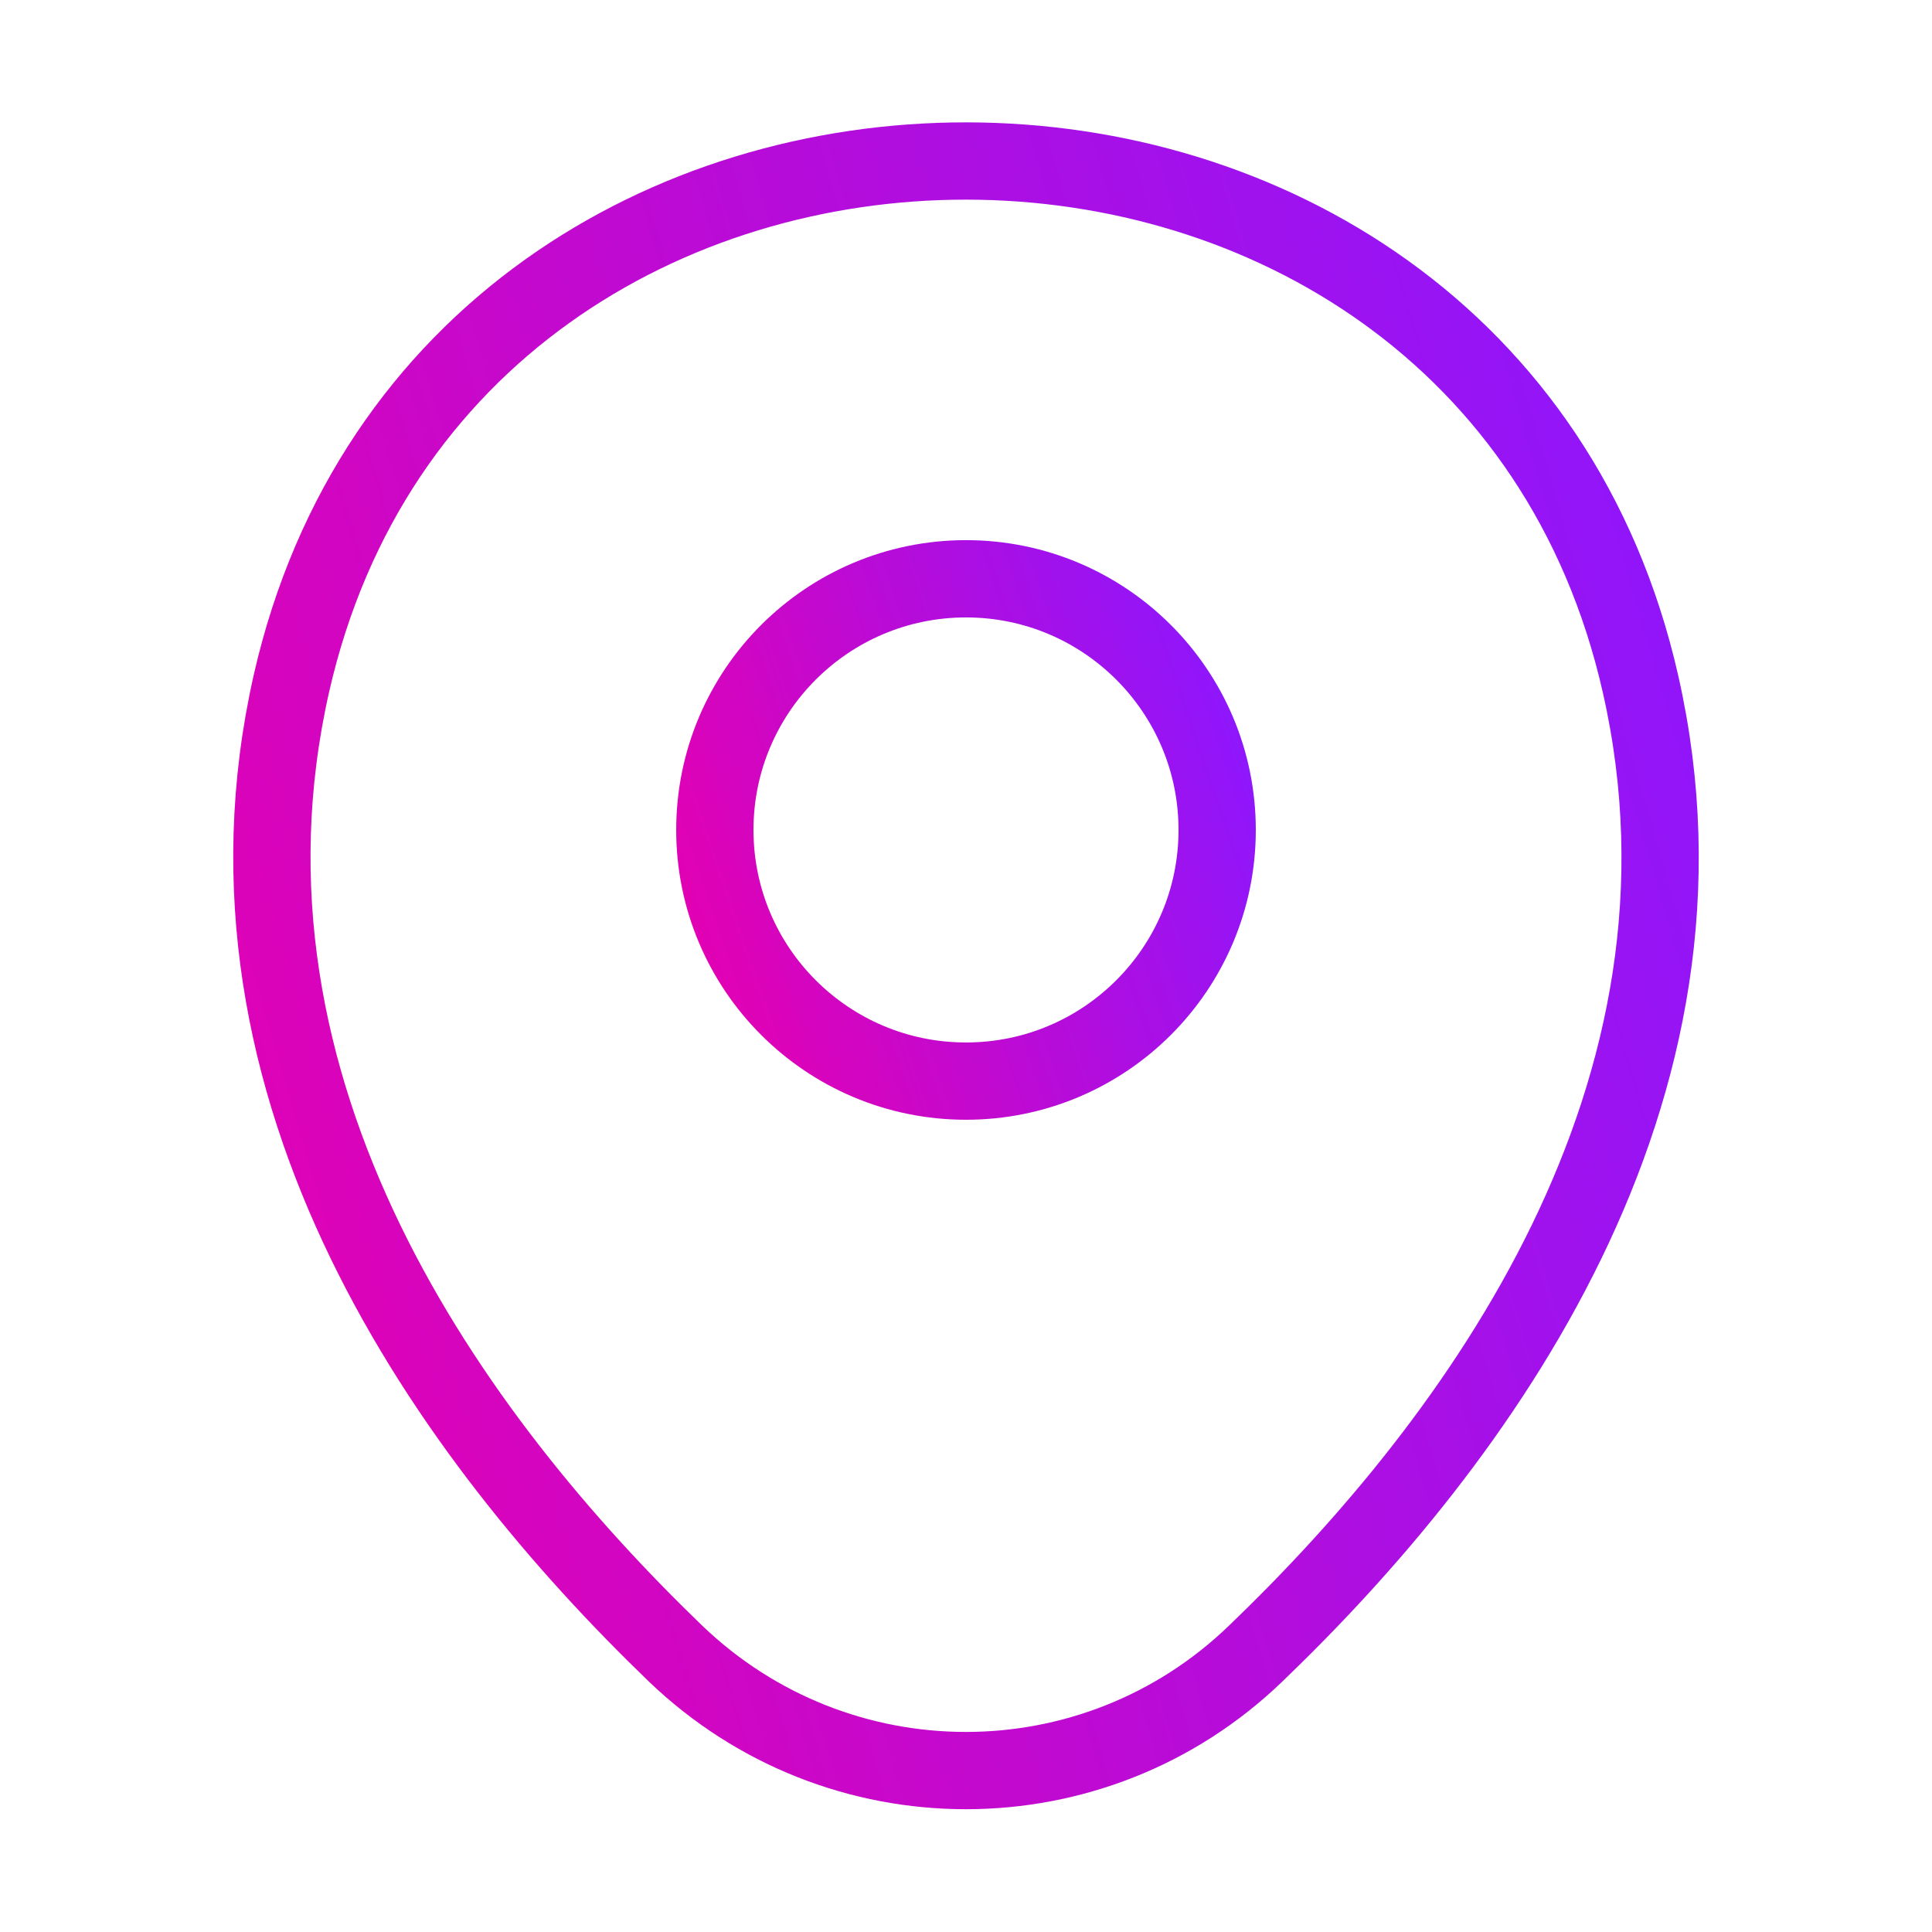
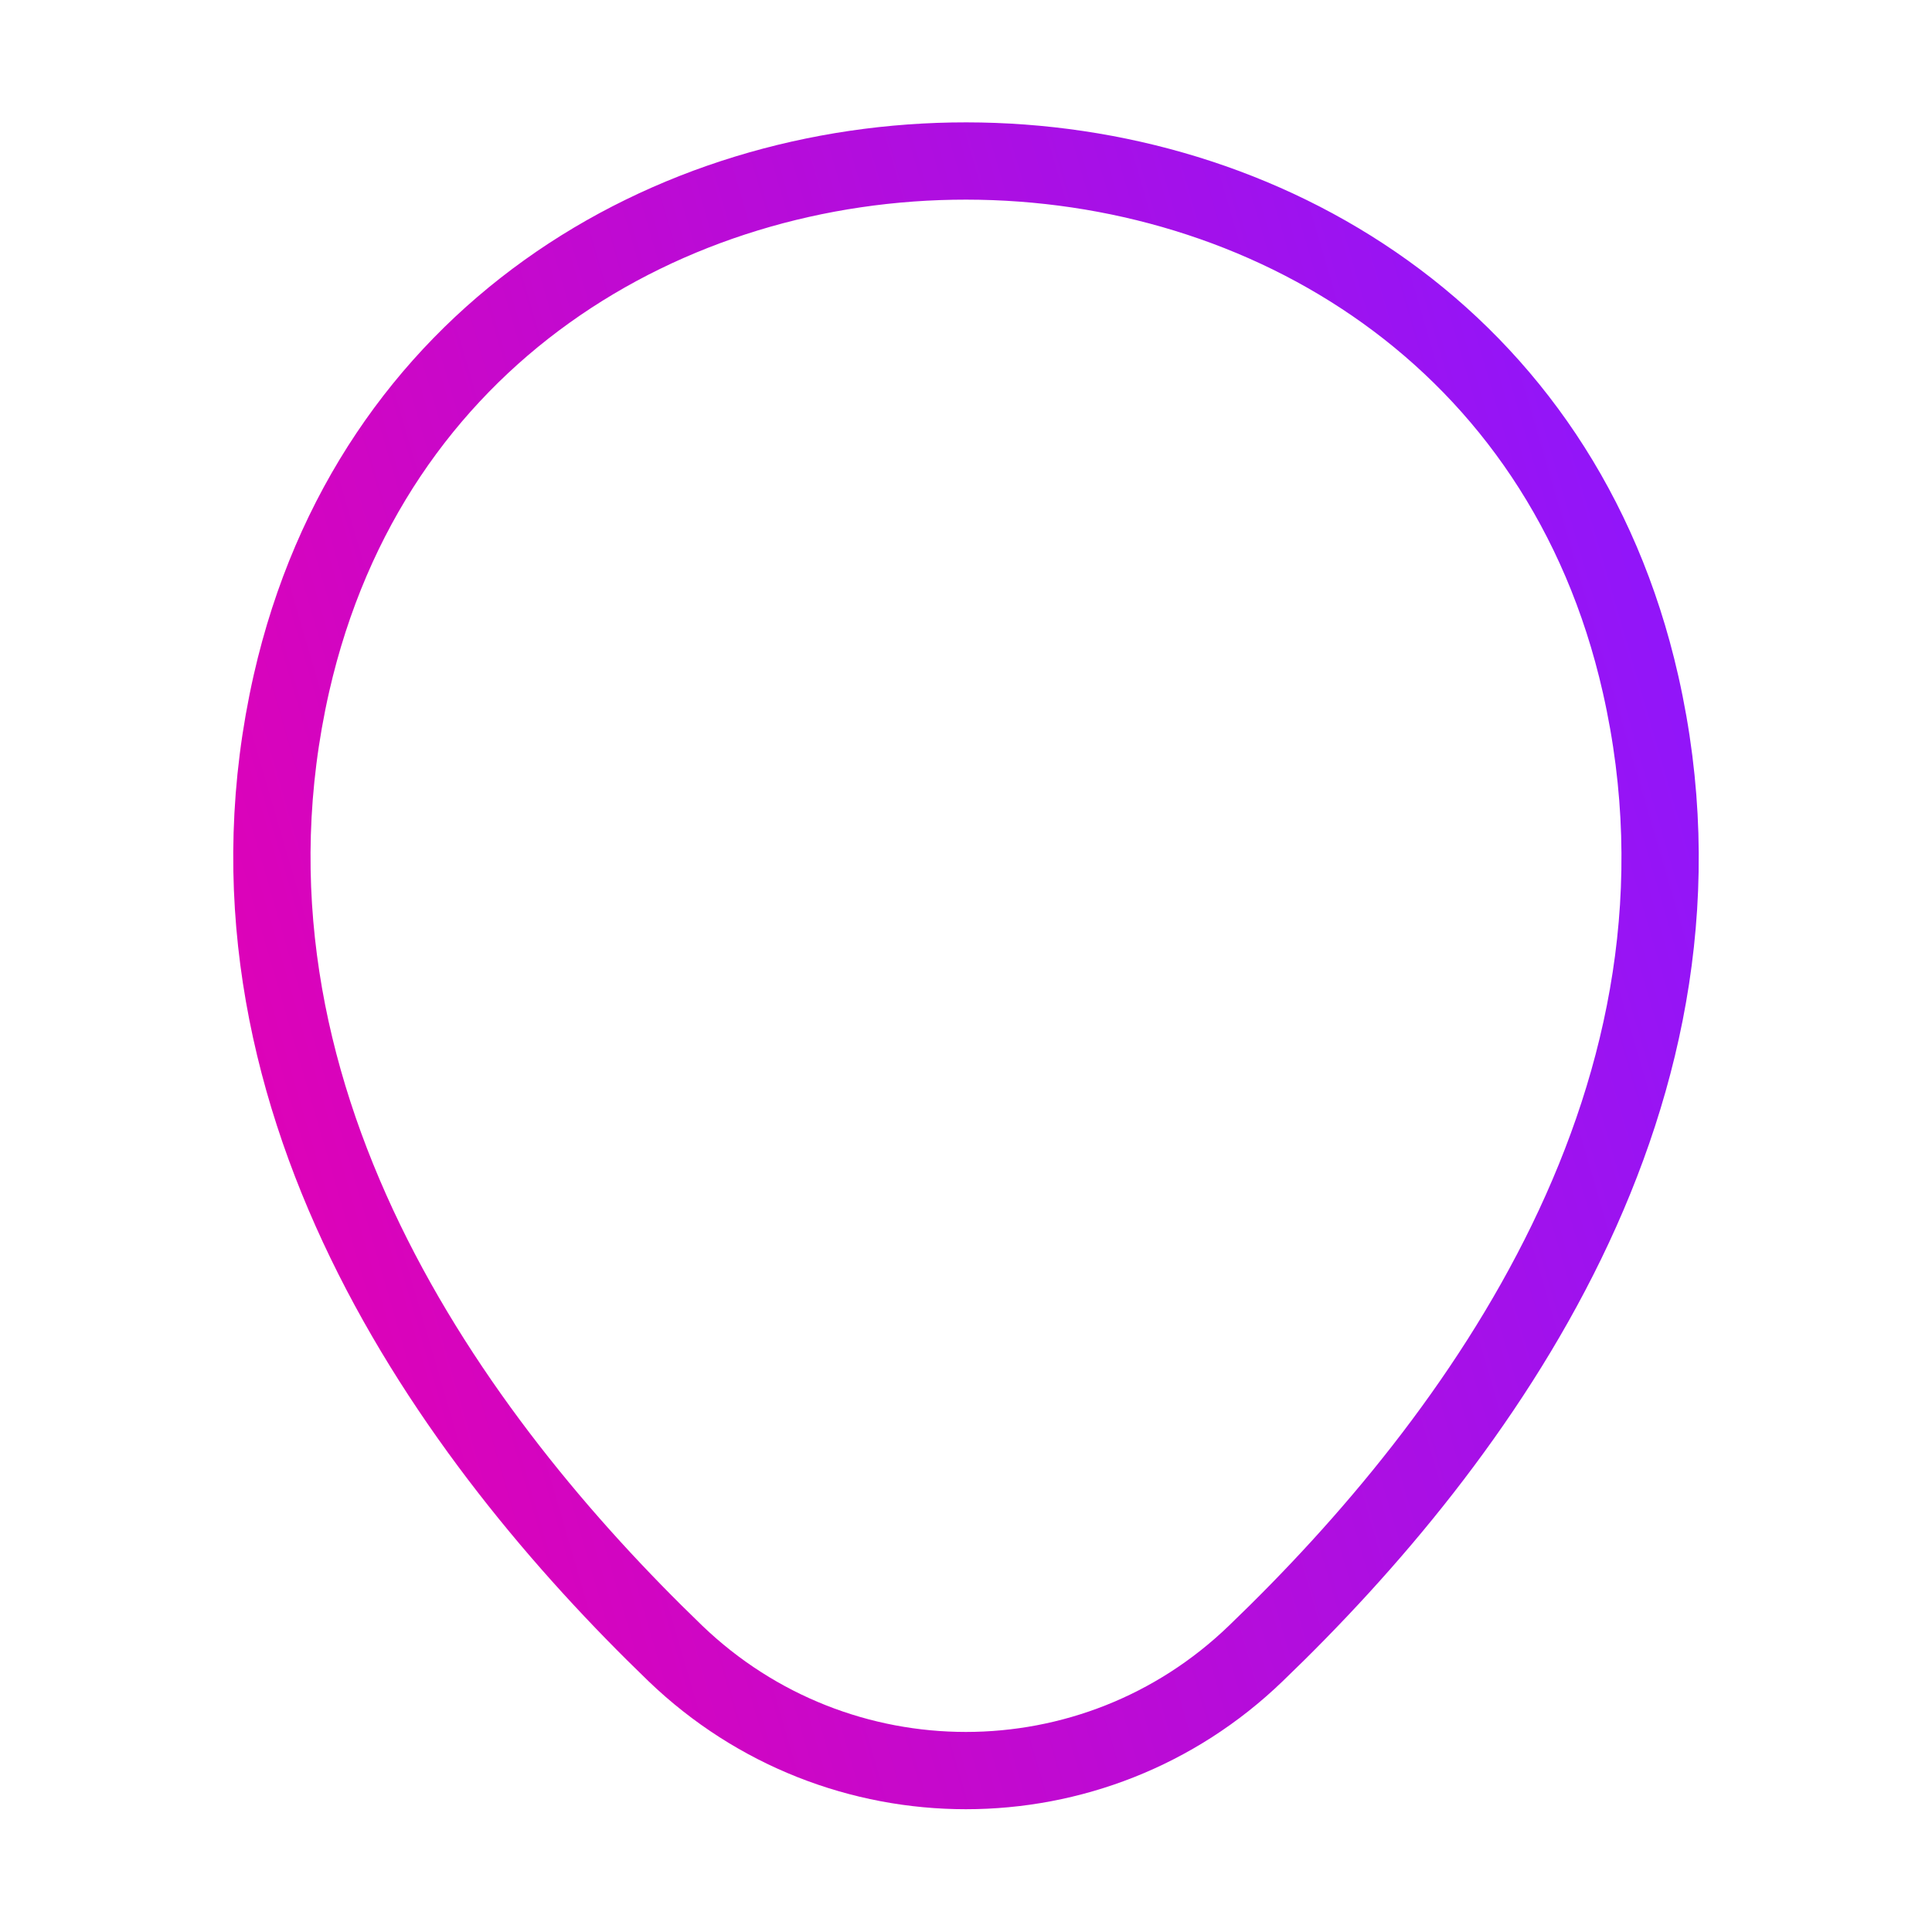
<svg xmlns="http://www.w3.org/2000/svg" width="50" height="50" viewBox="0 0 50 50" fill="none">
-   <path d="M25 27.979C28.59 27.979 31.5 25.069 31.5 21.479C31.5 17.889 28.59 14.979 25 14.979C21.41 14.979 18.5 17.889 18.5 21.479C18.5 25.069 21.41 27.979 25 27.979Z" stroke="url(#paint0_linear_367_1810)" stroke-width="2" />
  <path d="M7.542 17.687C11.646 -0.354 38.375 -0.333 42.458 17.708C44.854 28.291 38.271 37.25 32.5 42.791C28.312 46.833 21.688 46.833 17.479 42.791C11.729 37.25 5.146 28.271 7.542 17.687Z" stroke="url(#paint1_linear_367_1810)" stroke-width="2" />
  <defs>
    <linearGradient id="paint0_linear_367_1810" x1="31.5" y1="14.979" x2="15.888" y2="20.264" gradientUnits="userSpaceOnUse">
      <stop stop-color="#8B17FF" />
      <stop offset="1" stop-color="#E600B0" />
    </linearGradient>
    <linearGradient id="paint1_linear_367_1810" x1="42.964" y1="4.167" x2="-1.349" y2="17.104" gradientUnits="userSpaceOnUse">
      <stop stop-color="#8B17FF" />
      <stop offset="1" stop-color="#E600B0" />
    </linearGradient>
  </defs>
</svg>